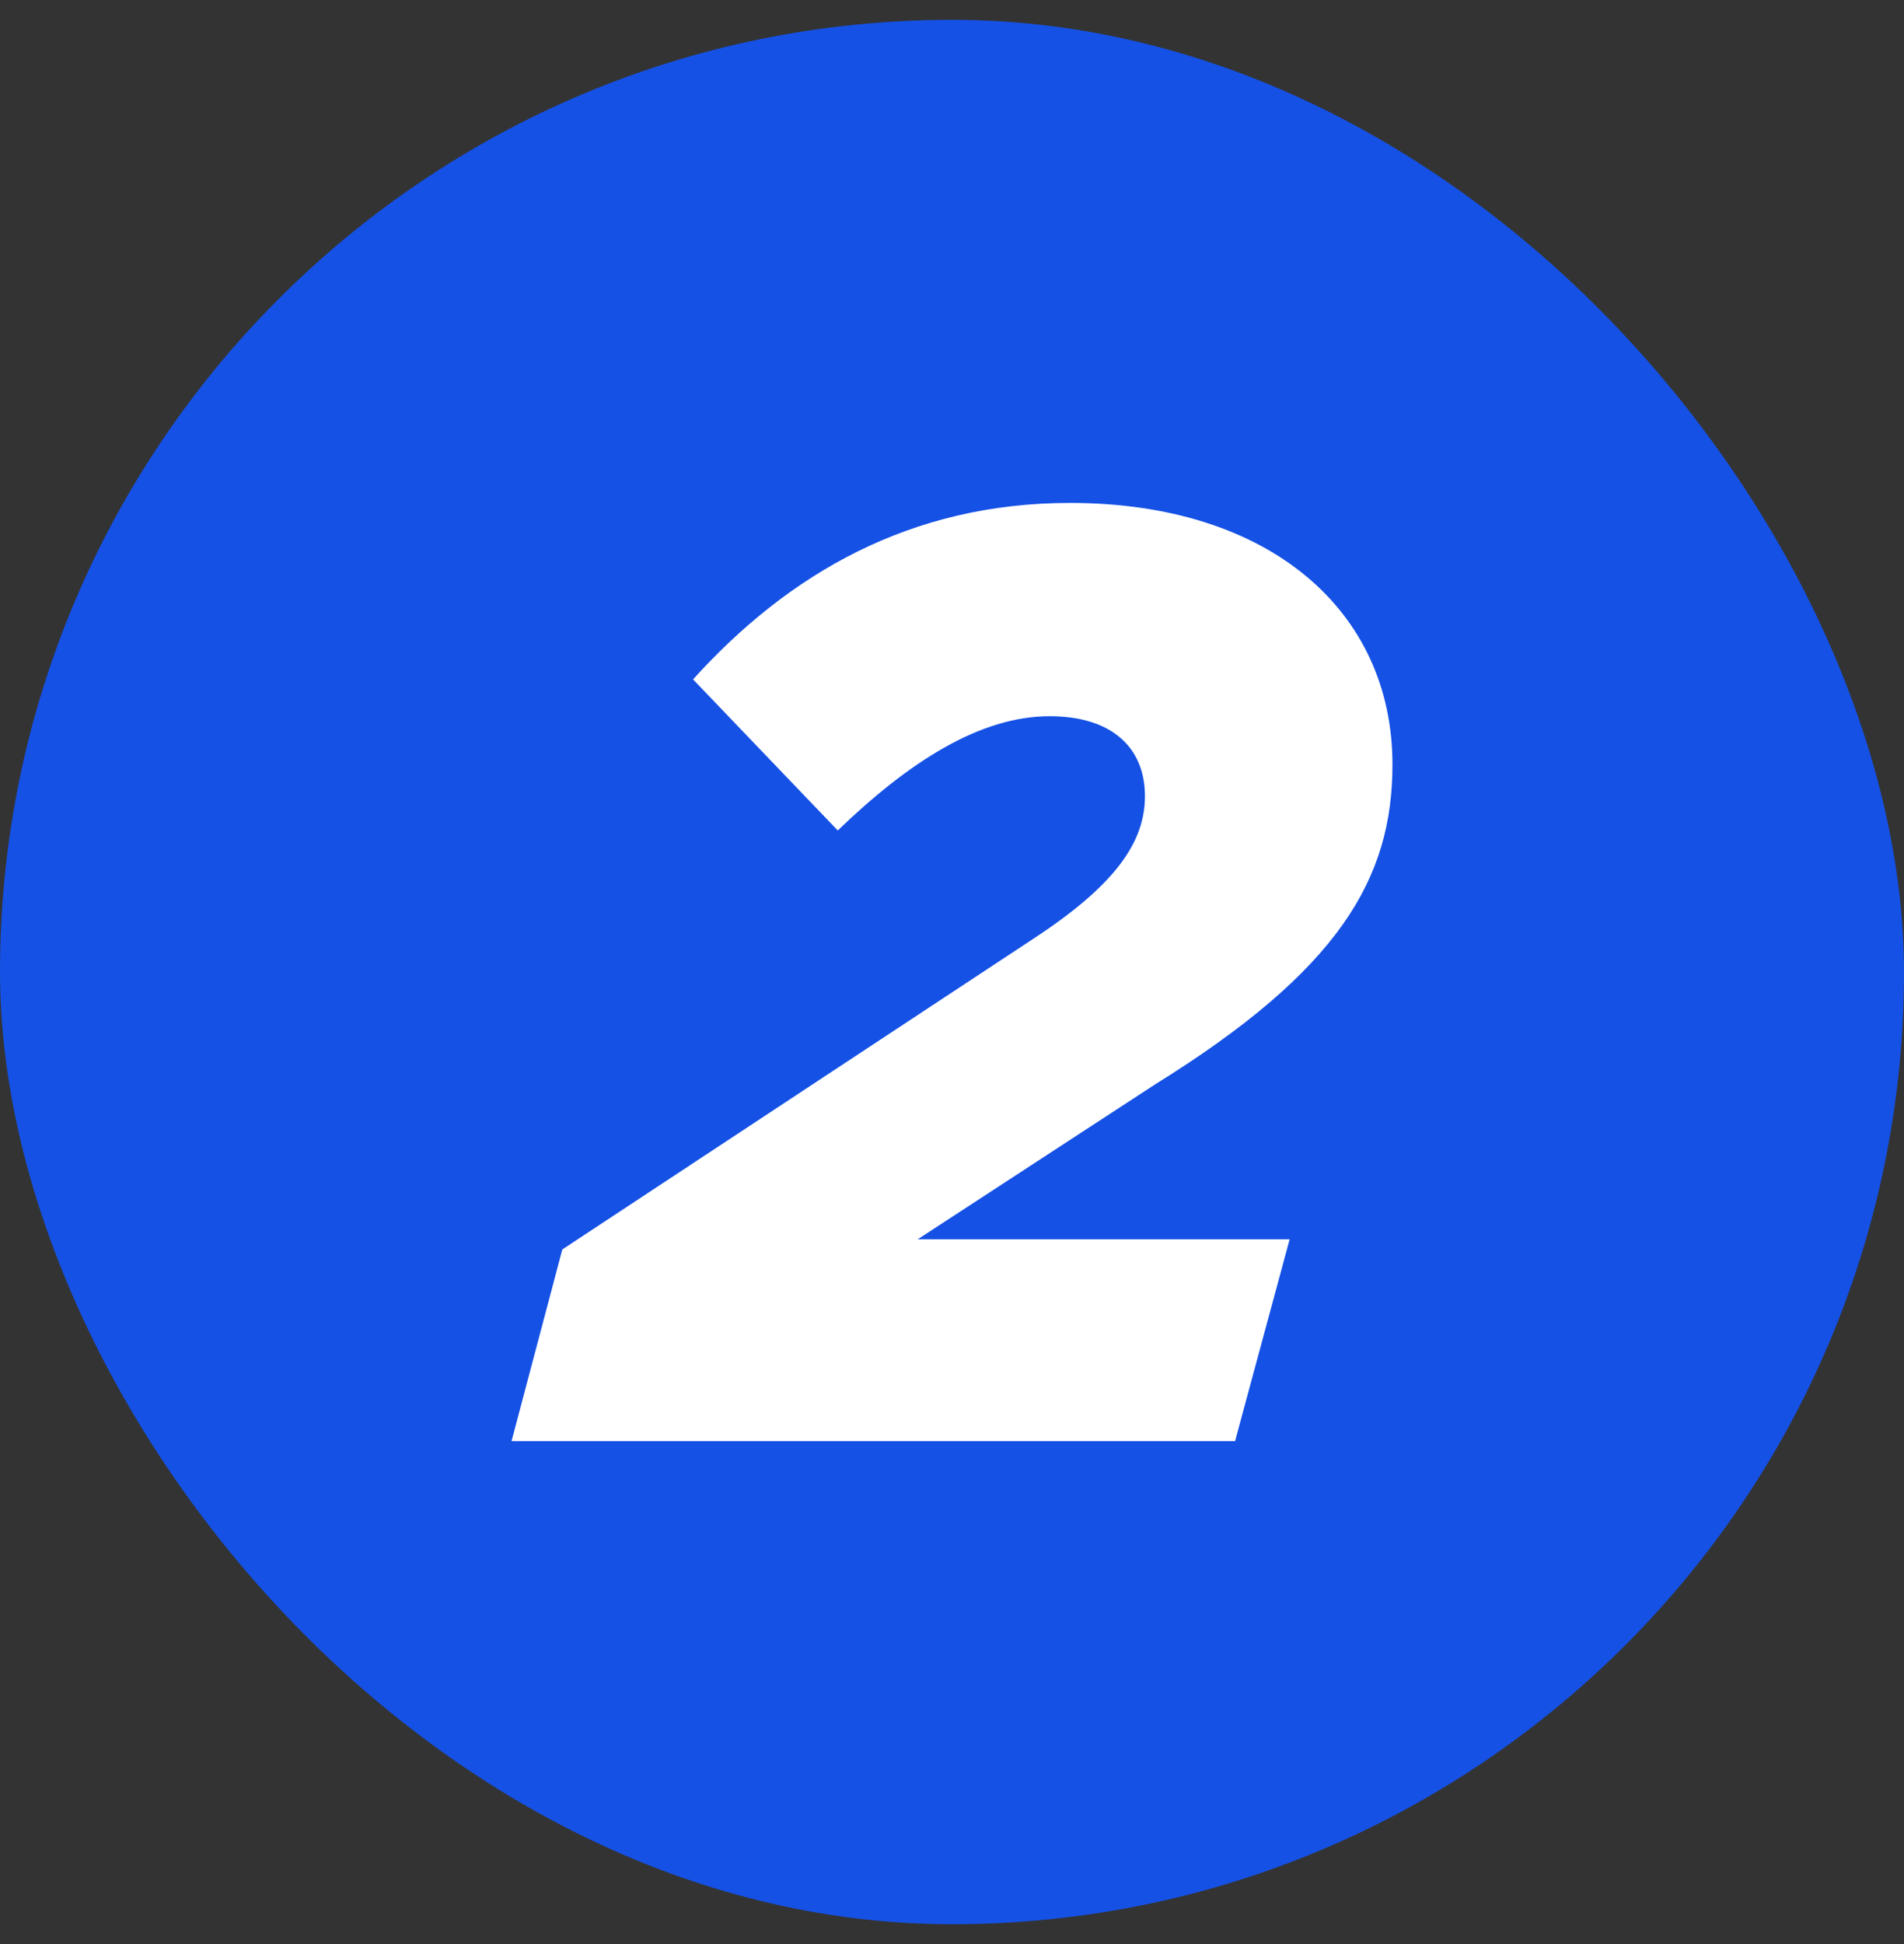
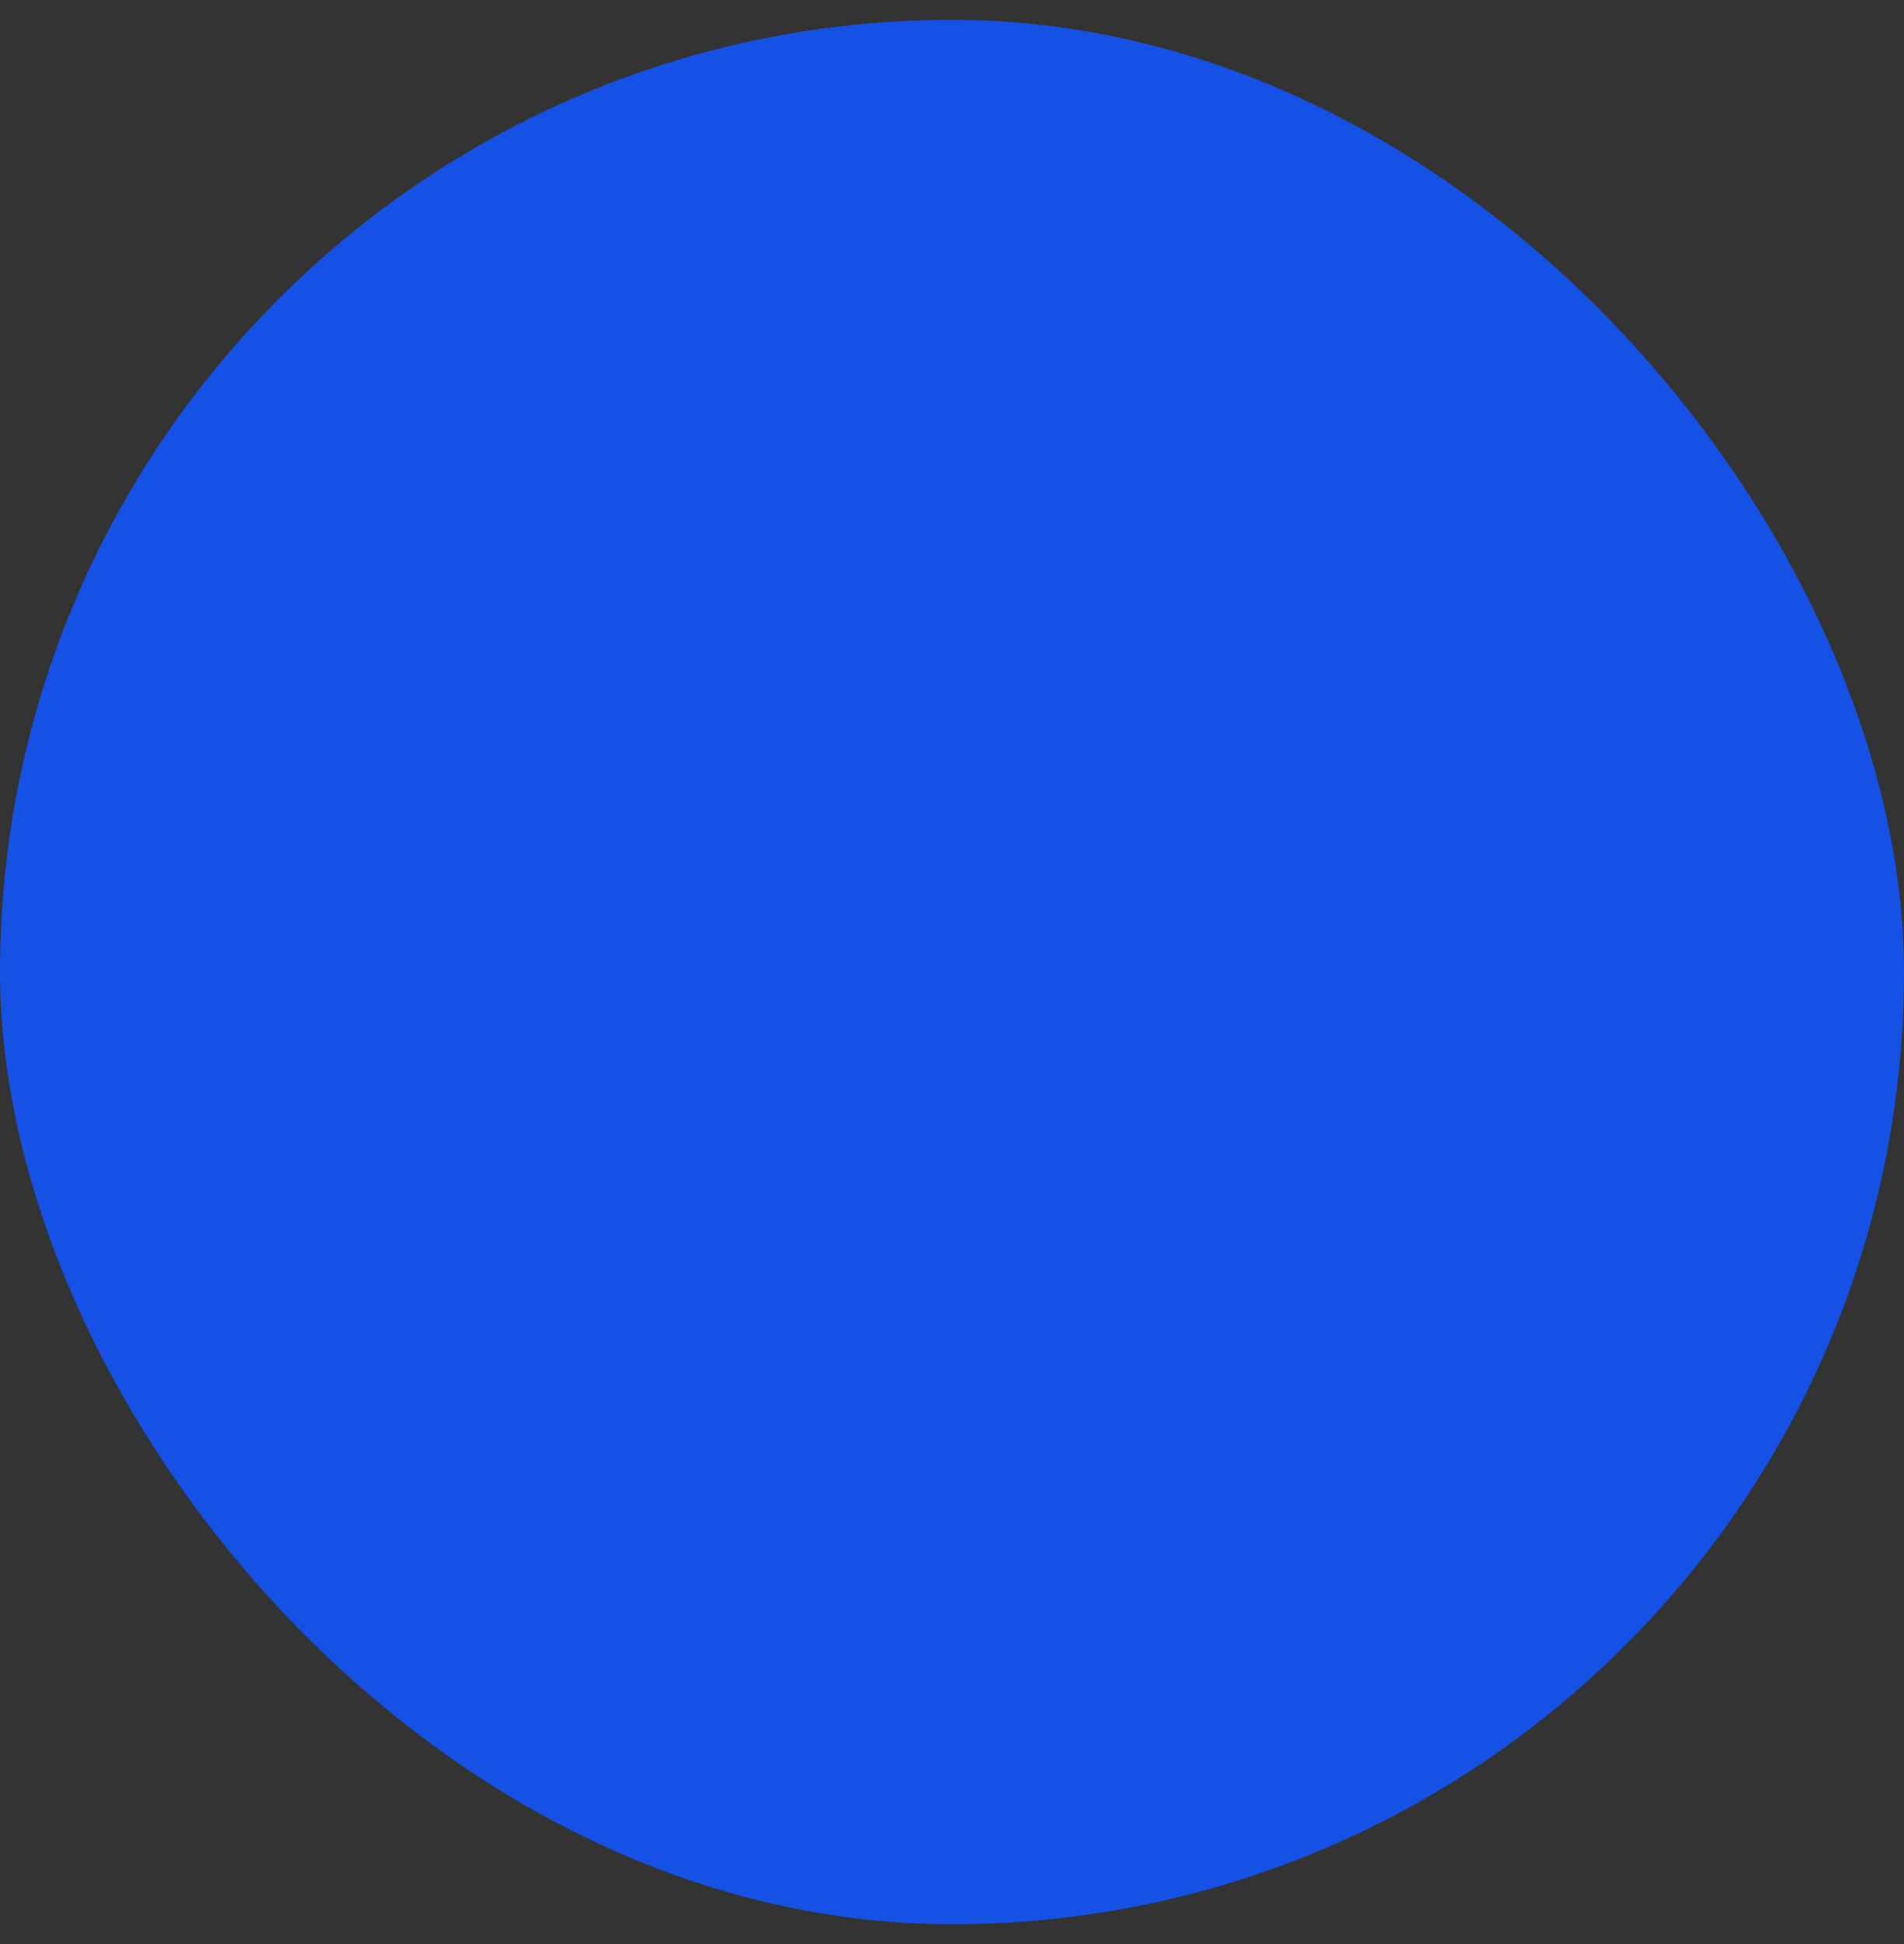
<svg xmlns="http://www.w3.org/2000/svg" width="48" height="49" viewBox="0 0 48 49" fill="none">
  <rect x="0" y="0" width="48" height="49" fill="#333333" stroke="none" />
  <rect y="0.5" width="48" height="48" rx="24" fill="#1551E5" />
-   <path d="M12.896 36.324L14.176 31.492L26.016 23.684C28.128 22.308 28.864 21.22 28.864 20.068C28.864 18.82 28 18.052 26.464 18.052C24.704 18.052 22.912 19.204 21.12 20.932L17.472 17.124C19.872 14.468 22.944 12.676 26.976 12.676C32 12.676 35.104 15.396 35.104 19.268C35.104 22.148 33.76 24.452 29.12 27.332L23.136 31.236H32.512L31.136 36.324H12.896Z" fill="white" />
</svg>